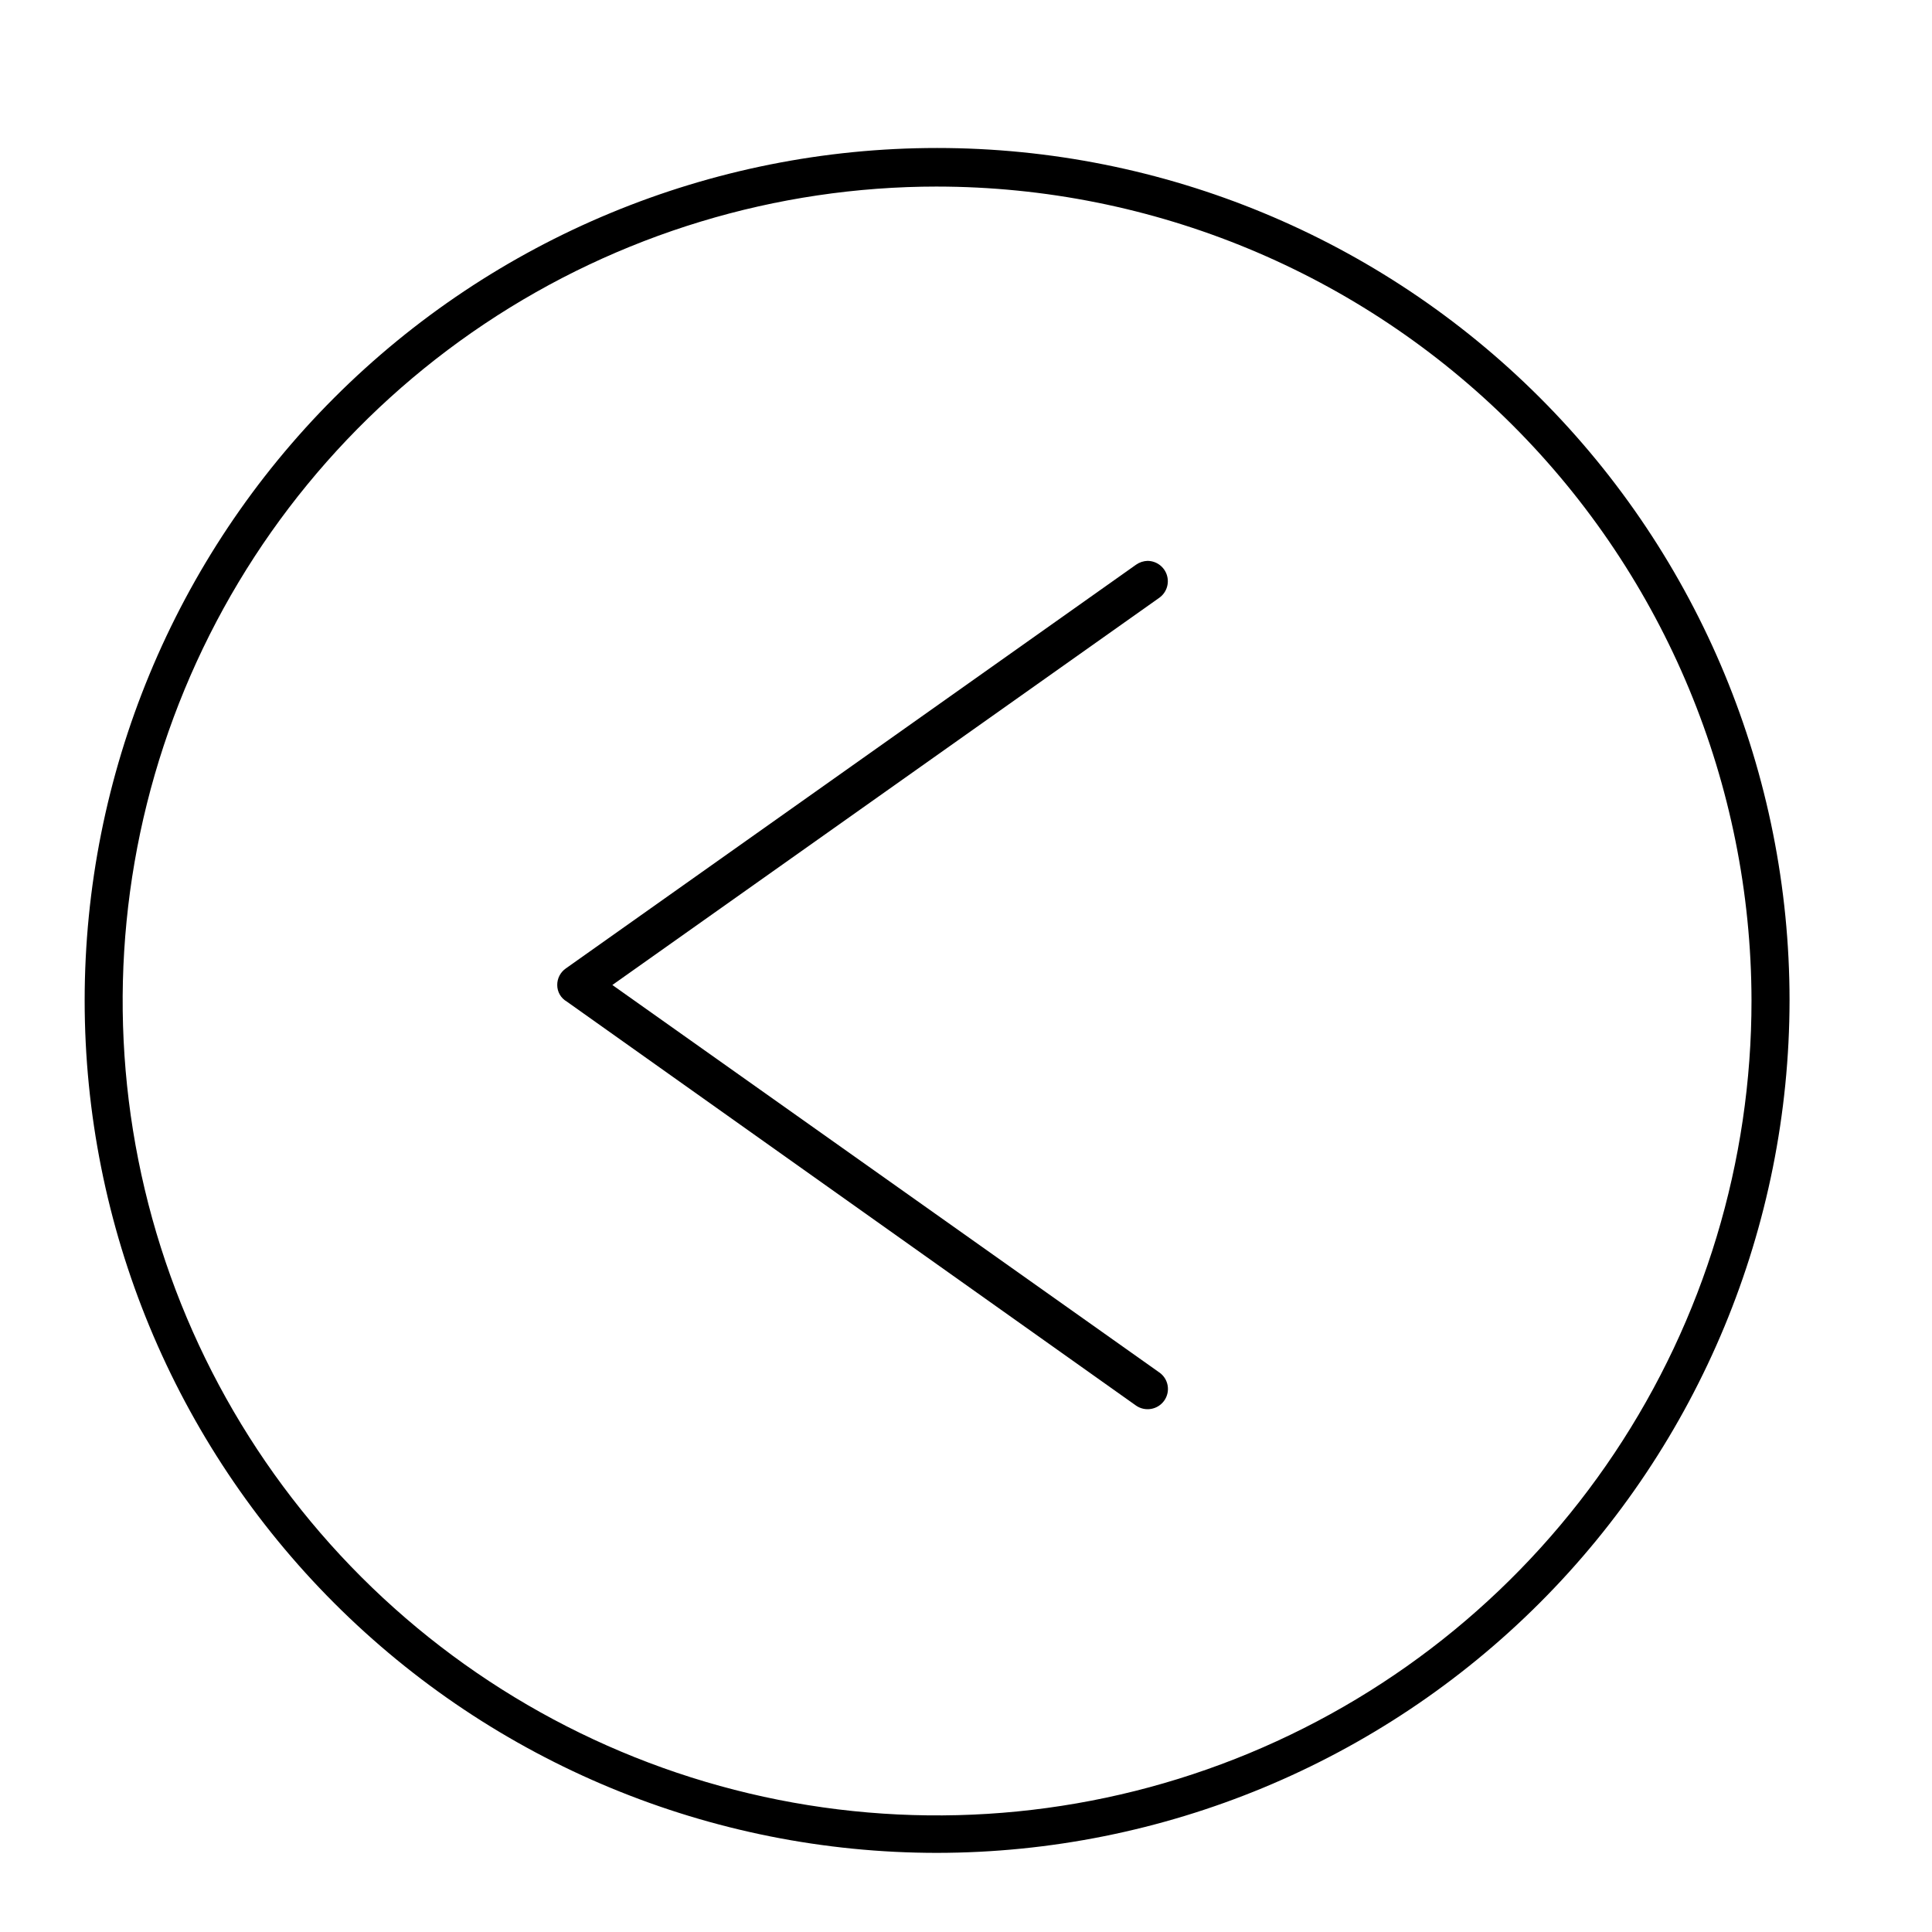
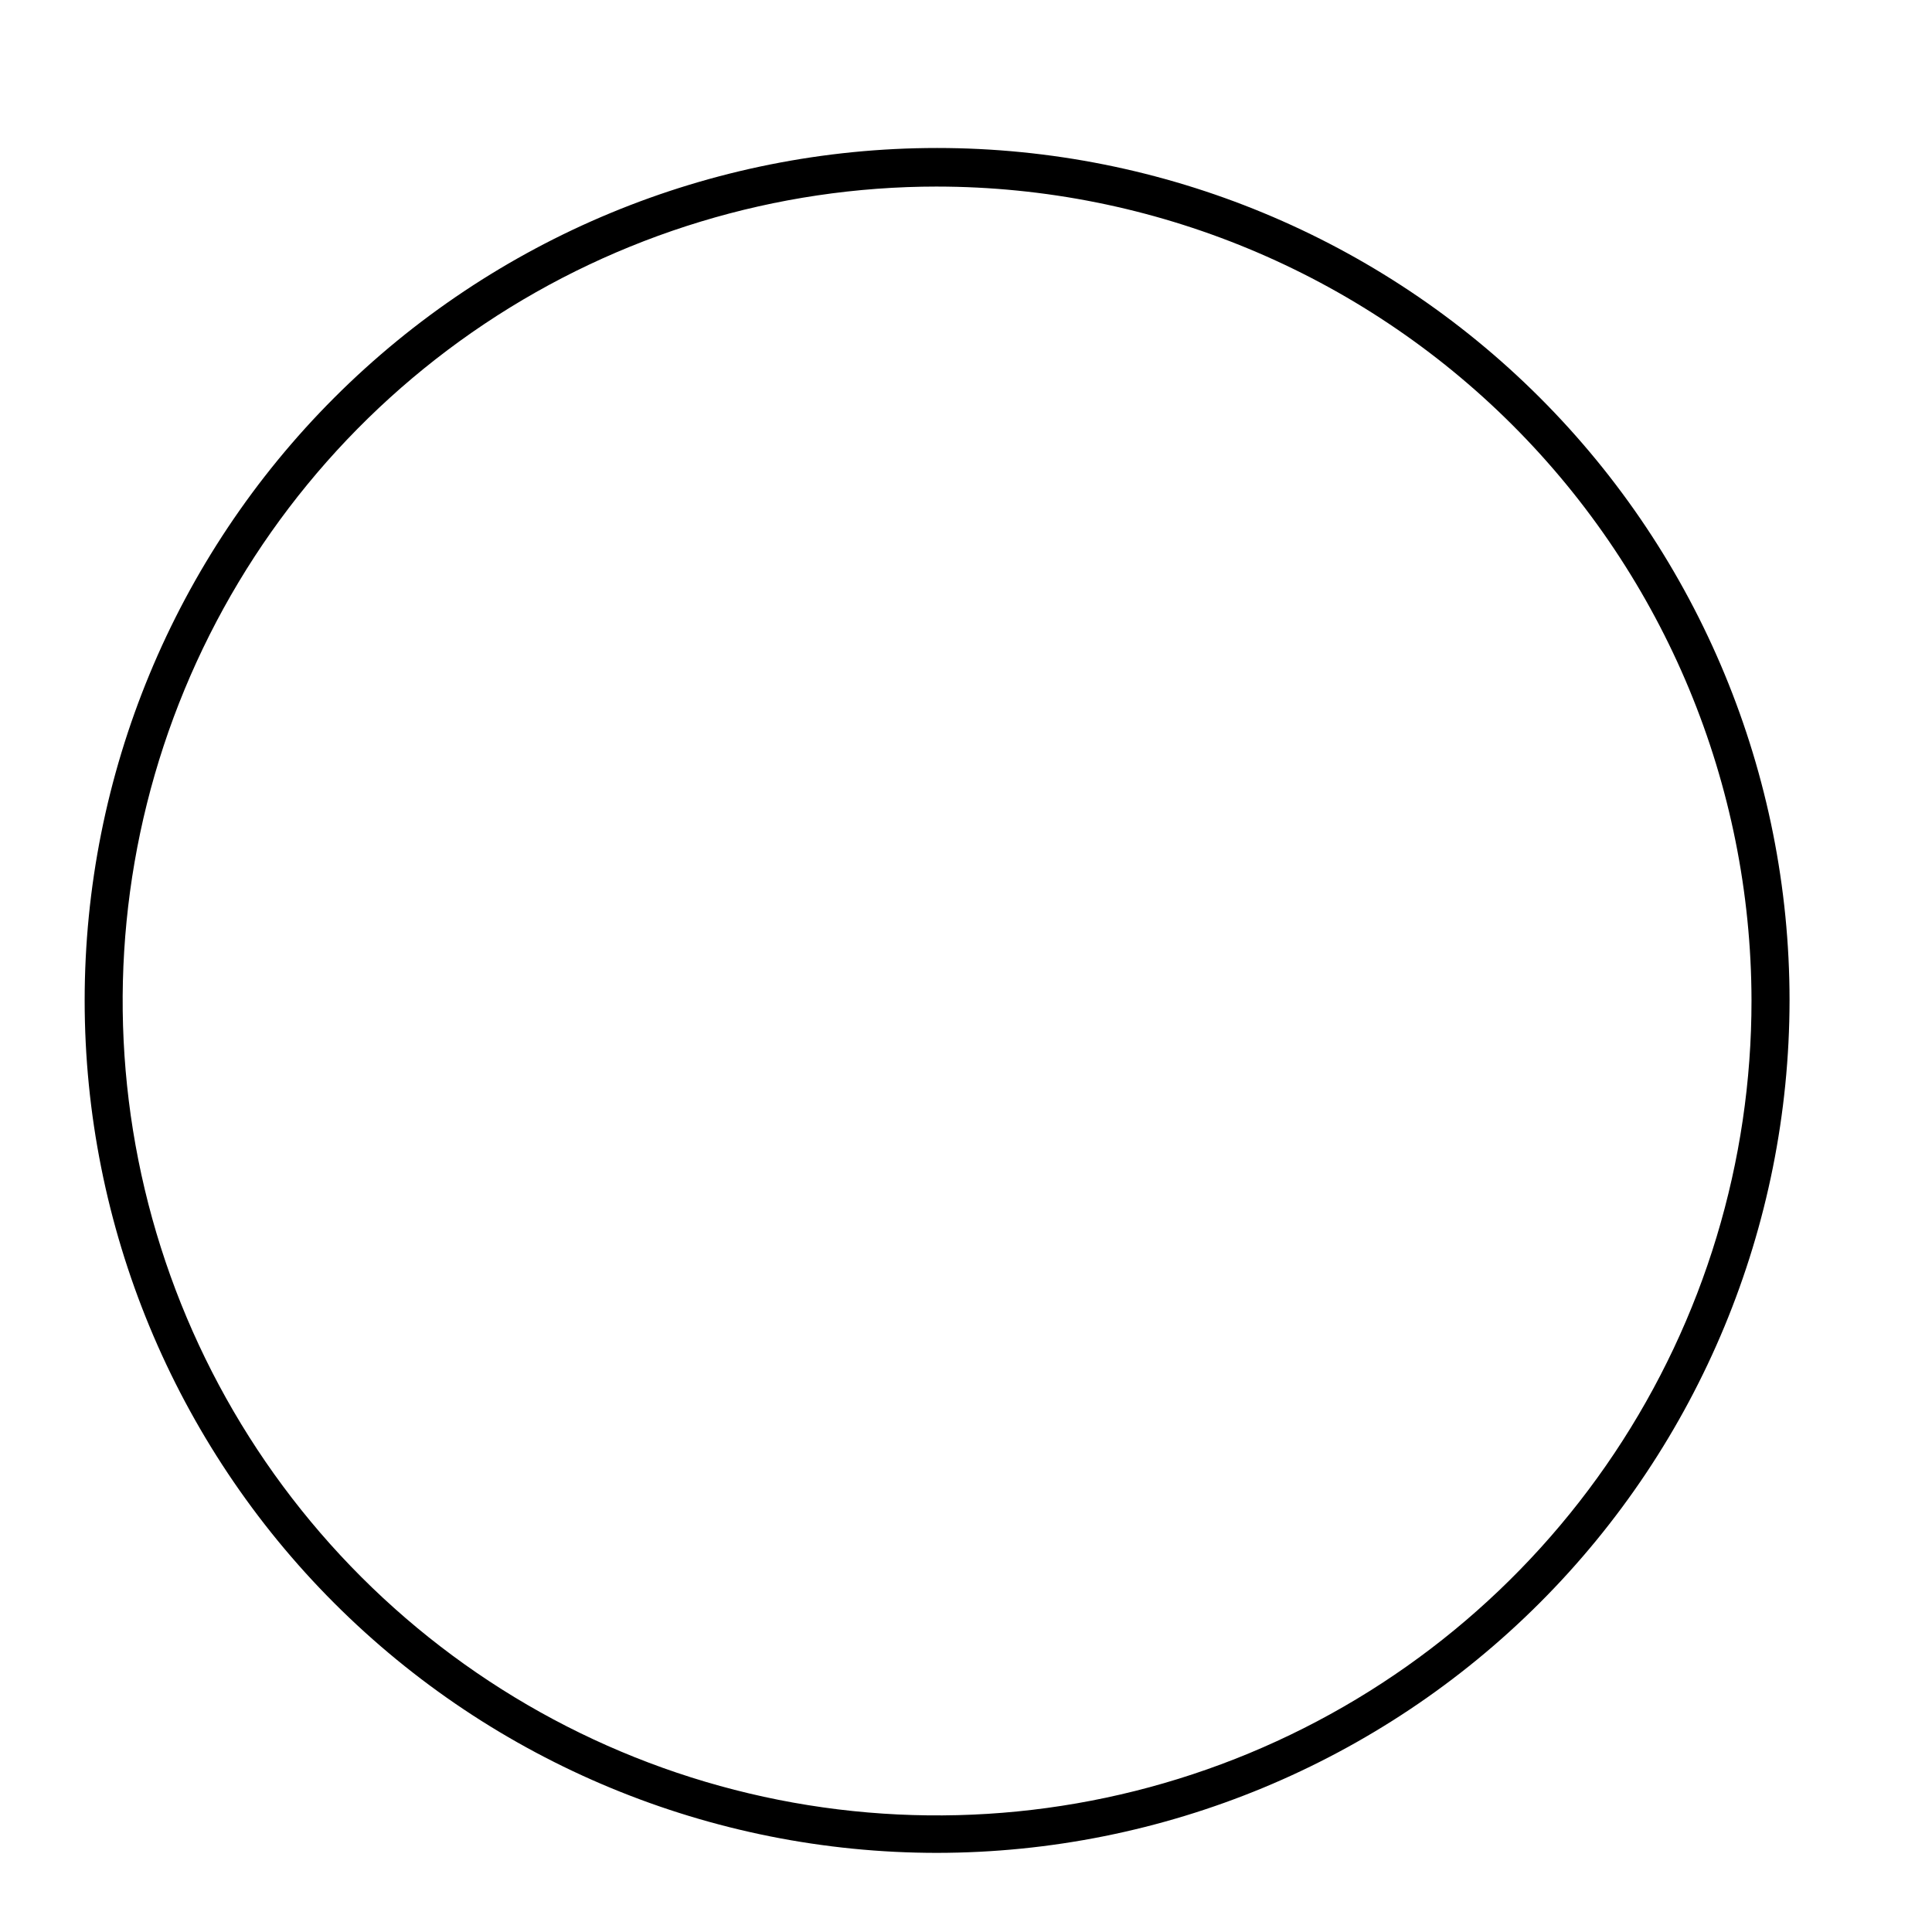
<svg xmlns="http://www.w3.org/2000/svg" fill="#000000" width="800px" height="800px" version="1.1" viewBox="144 144 512 512">
  <g>
-     <path d="m448.16 292.64c2.328 0.027 4.379 1.551 5.078 3.773 0.699 2.223-0.109 4.644-2.008 6l-144.95 102.62 144.95 102.68c1.168 0.812 1.961 2.055 2.207 3.453 0.246 1.398-0.078 2.84-0.895 4-1.715 2.434-5.074 3.019-7.508 1.312l-150.84-107.06c-1.566-0.902-2.527-2.574-2.519-4.383-0.016-1.746 0.836-3.383 2.266-4.383l151.14-107.01c0.902-0.633 1.973-0.98 3.074-1.008z" />
    <path d="m392.34 635.03c-59.914 0-117.38-23.801-159.74-66.168-42.363-42.367-66.164-99.828-66.164-159.74 0-59.914 23.801-117.38 66.164-159.74 42.367-42.363 99.828-66.164 159.74-66.164 59.914 0 117.38 23.801 159.74 66.164 42.367 42.367 66.168 99.828 66.168 159.74-0.055 59.898-23.871 117.33-66.227 159.68-42.355 42.352-99.785 66.172-159.68 66.227zm0-441.59c-42.691 0-84.43 12.66-119.93 36.383-35.496 23.723-63.16 57.441-79.492 96.887-16.328 39.449-20.594 82.852-12.254 124.72 8.34 41.871 28.91 80.328 59.109 110.51 30.199 30.18 68.672 50.723 110.55 59.035 41.875 8.309 85.277 4.016 124.71-12.344 39.438-16.359 73.137-44.047 96.832-79.559 23.699-35.516 36.332-77.258 36.301-119.95-0.094-57.199-22.867-112.03-63.328-152.46-40.461-40.43-95.305-63.168-152.5-63.219z" />
  </g>
</svg>